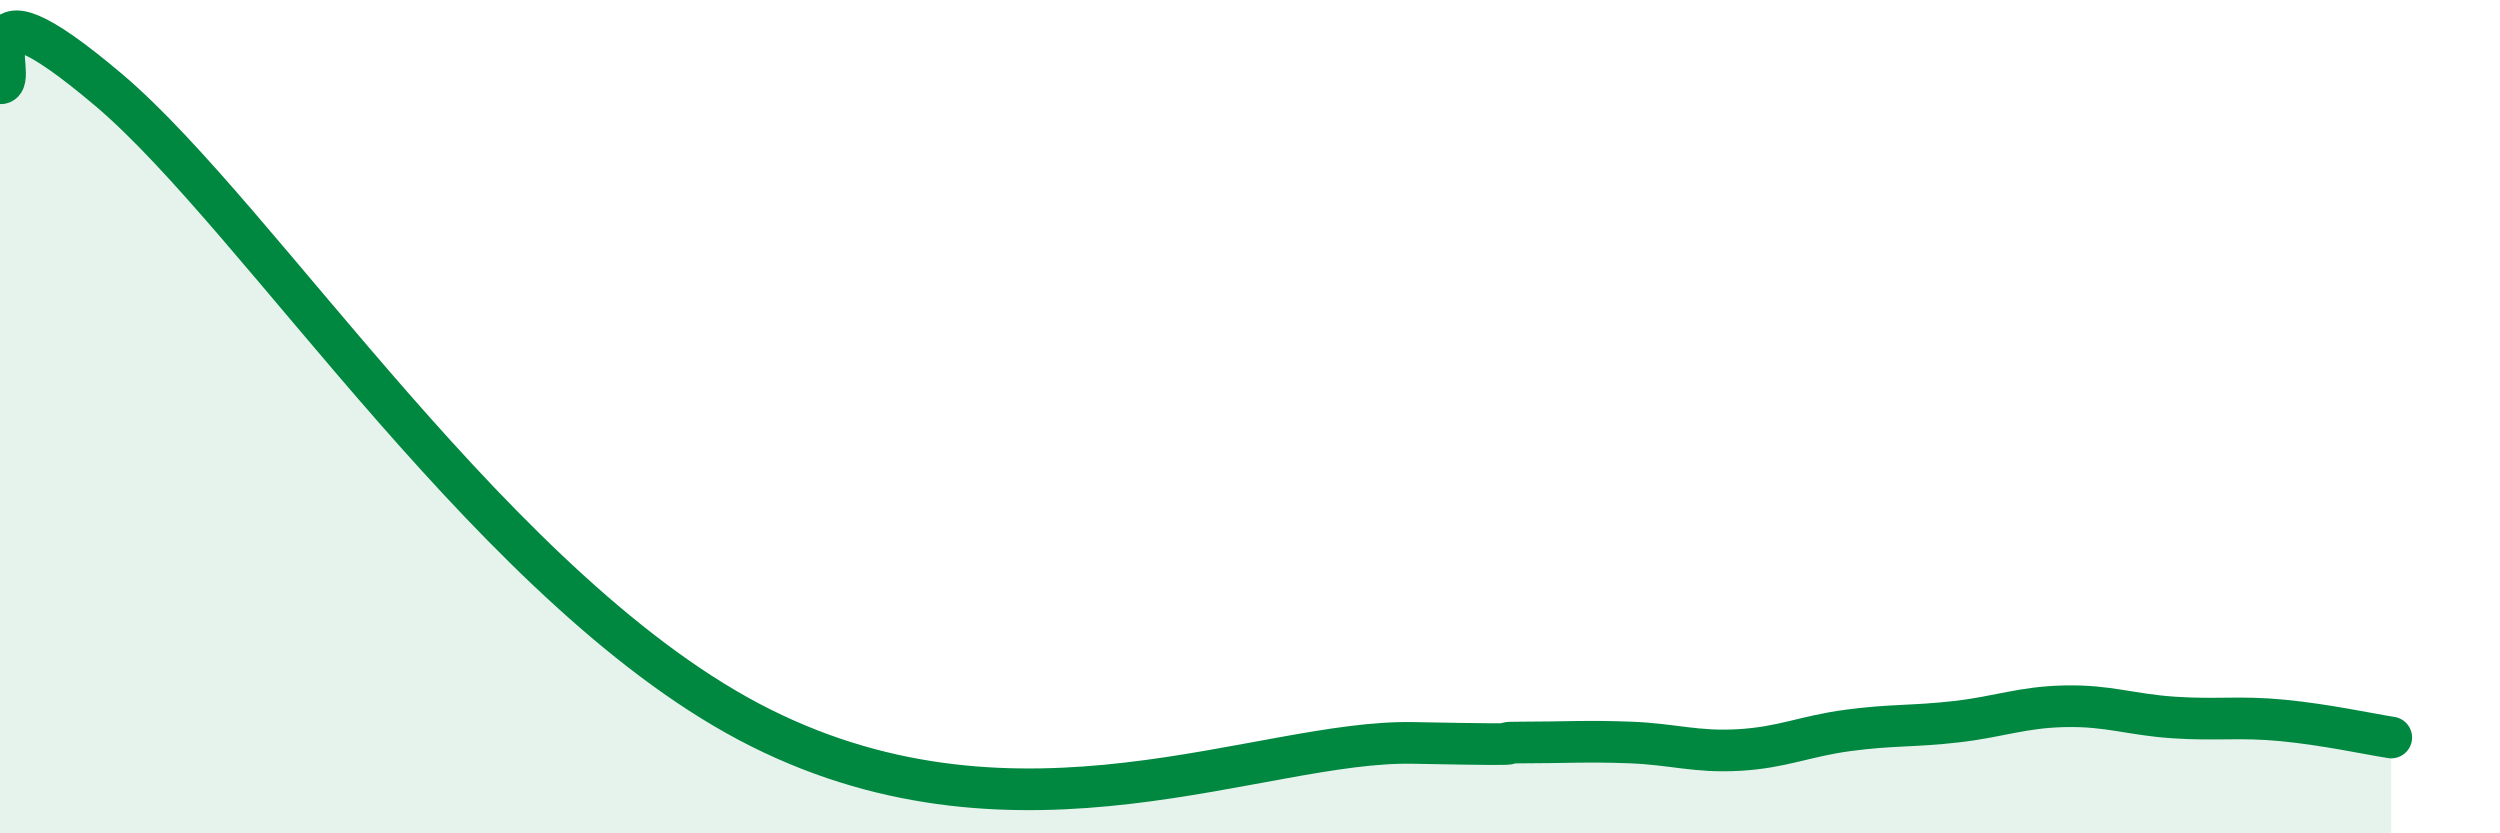
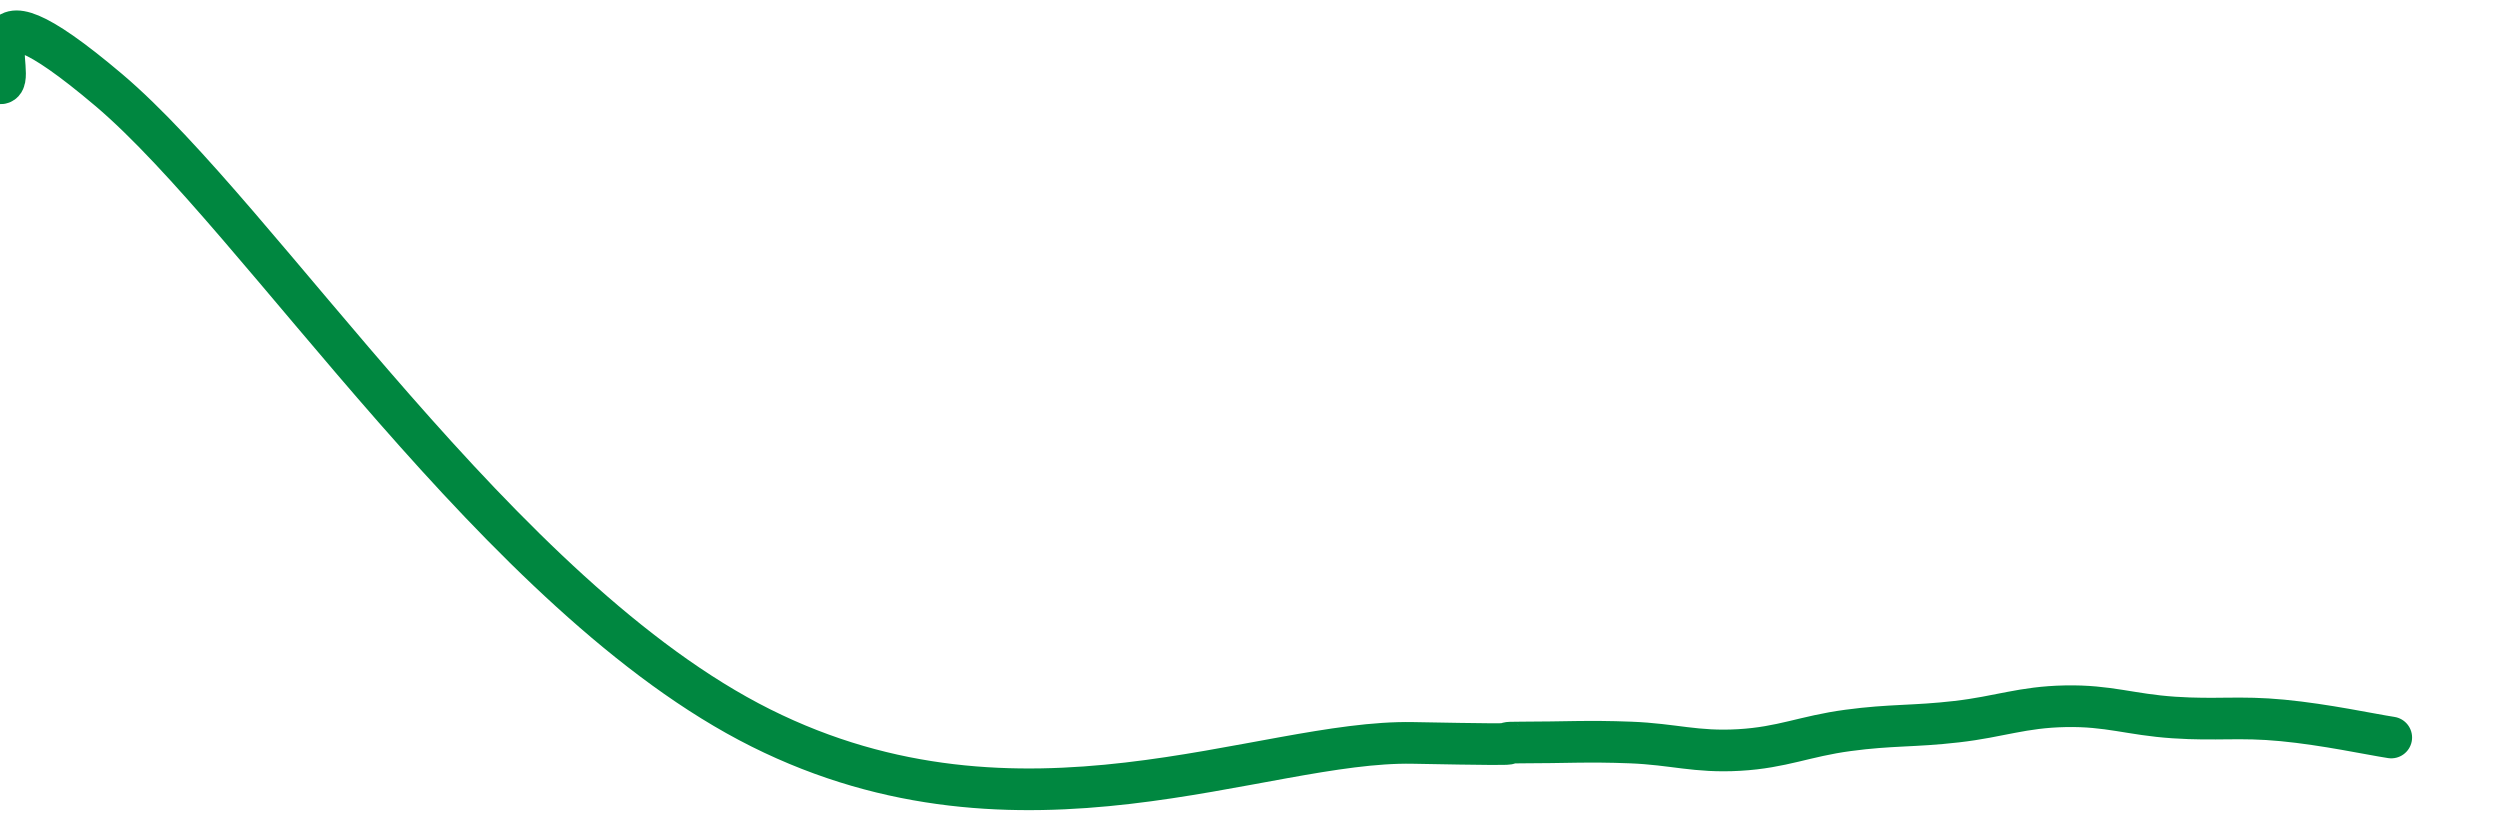
<svg xmlns="http://www.w3.org/2000/svg" width="60" height="20" viewBox="0 0 60 20">
-   <path d="M 0,2 C 0.52,2.03 -1.04,-0.93 2.61,2.16 C 6.26,5.25 12,14.34 18.26,17.47 C 24.52,20.6 30.26,17.76 33.91,17.83 C 37.56,17.9 35.48,17.82 36.52,17.82 C 37.56,17.82 38.09,17.78 39.13,17.82 C 40.17,17.86 40.7,18.06 41.74,18 C 42.78,17.94 43.31,17.67 44.35,17.53 C 45.39,17.39 45.92,17.44 46.96,17.32 C 48,17.2 48.53,16.97 49.57,16.95 C 50.61,16.93 51.13,17.15 52.17,17.22 C 53.21,17.29 53.74,17.19 54.78,17.29 C 55.82,17.39 56.87,17.62 57.39,17.7L57.39 20L0 20Z" fill="#008740" opacity="0.1" stroke-linecap="round" stroke-linejoin="round" />
  <path d="M 0,2 C 0.52,2.03 -1.04,-0.93 2.61,2.16 C 6.26,5.25 12,14.34 18.26,17.47 C 24.52,20.6 30.26,17.76 33.91,17.83 C 37.56,17.9 35.48,17.82 36.52,17.82 C 37.56,17.82 38.09,17.78 39.13,17.82 C 40.17,17.86 40.7,18.06 41.74,18 C 42.78,17.94 43.31,17.67 44.35,17.53 C 45.39,17.39 45.92,17.44 46.96,17.32 C 48,17.2 48.53,16.97 49.57,16.95 C 50.61,16.93 51.13,17.15 52.17,17.22 C 53.21,17.29 53.74,17.19 54.78,17.29 C 55.82,17.39 56.87,17.62 57.39,17.7" stroke="#008740" stroke-width="1" fill="none" stroke-linecap="round" stroke-linejoin="round" />
</svg>